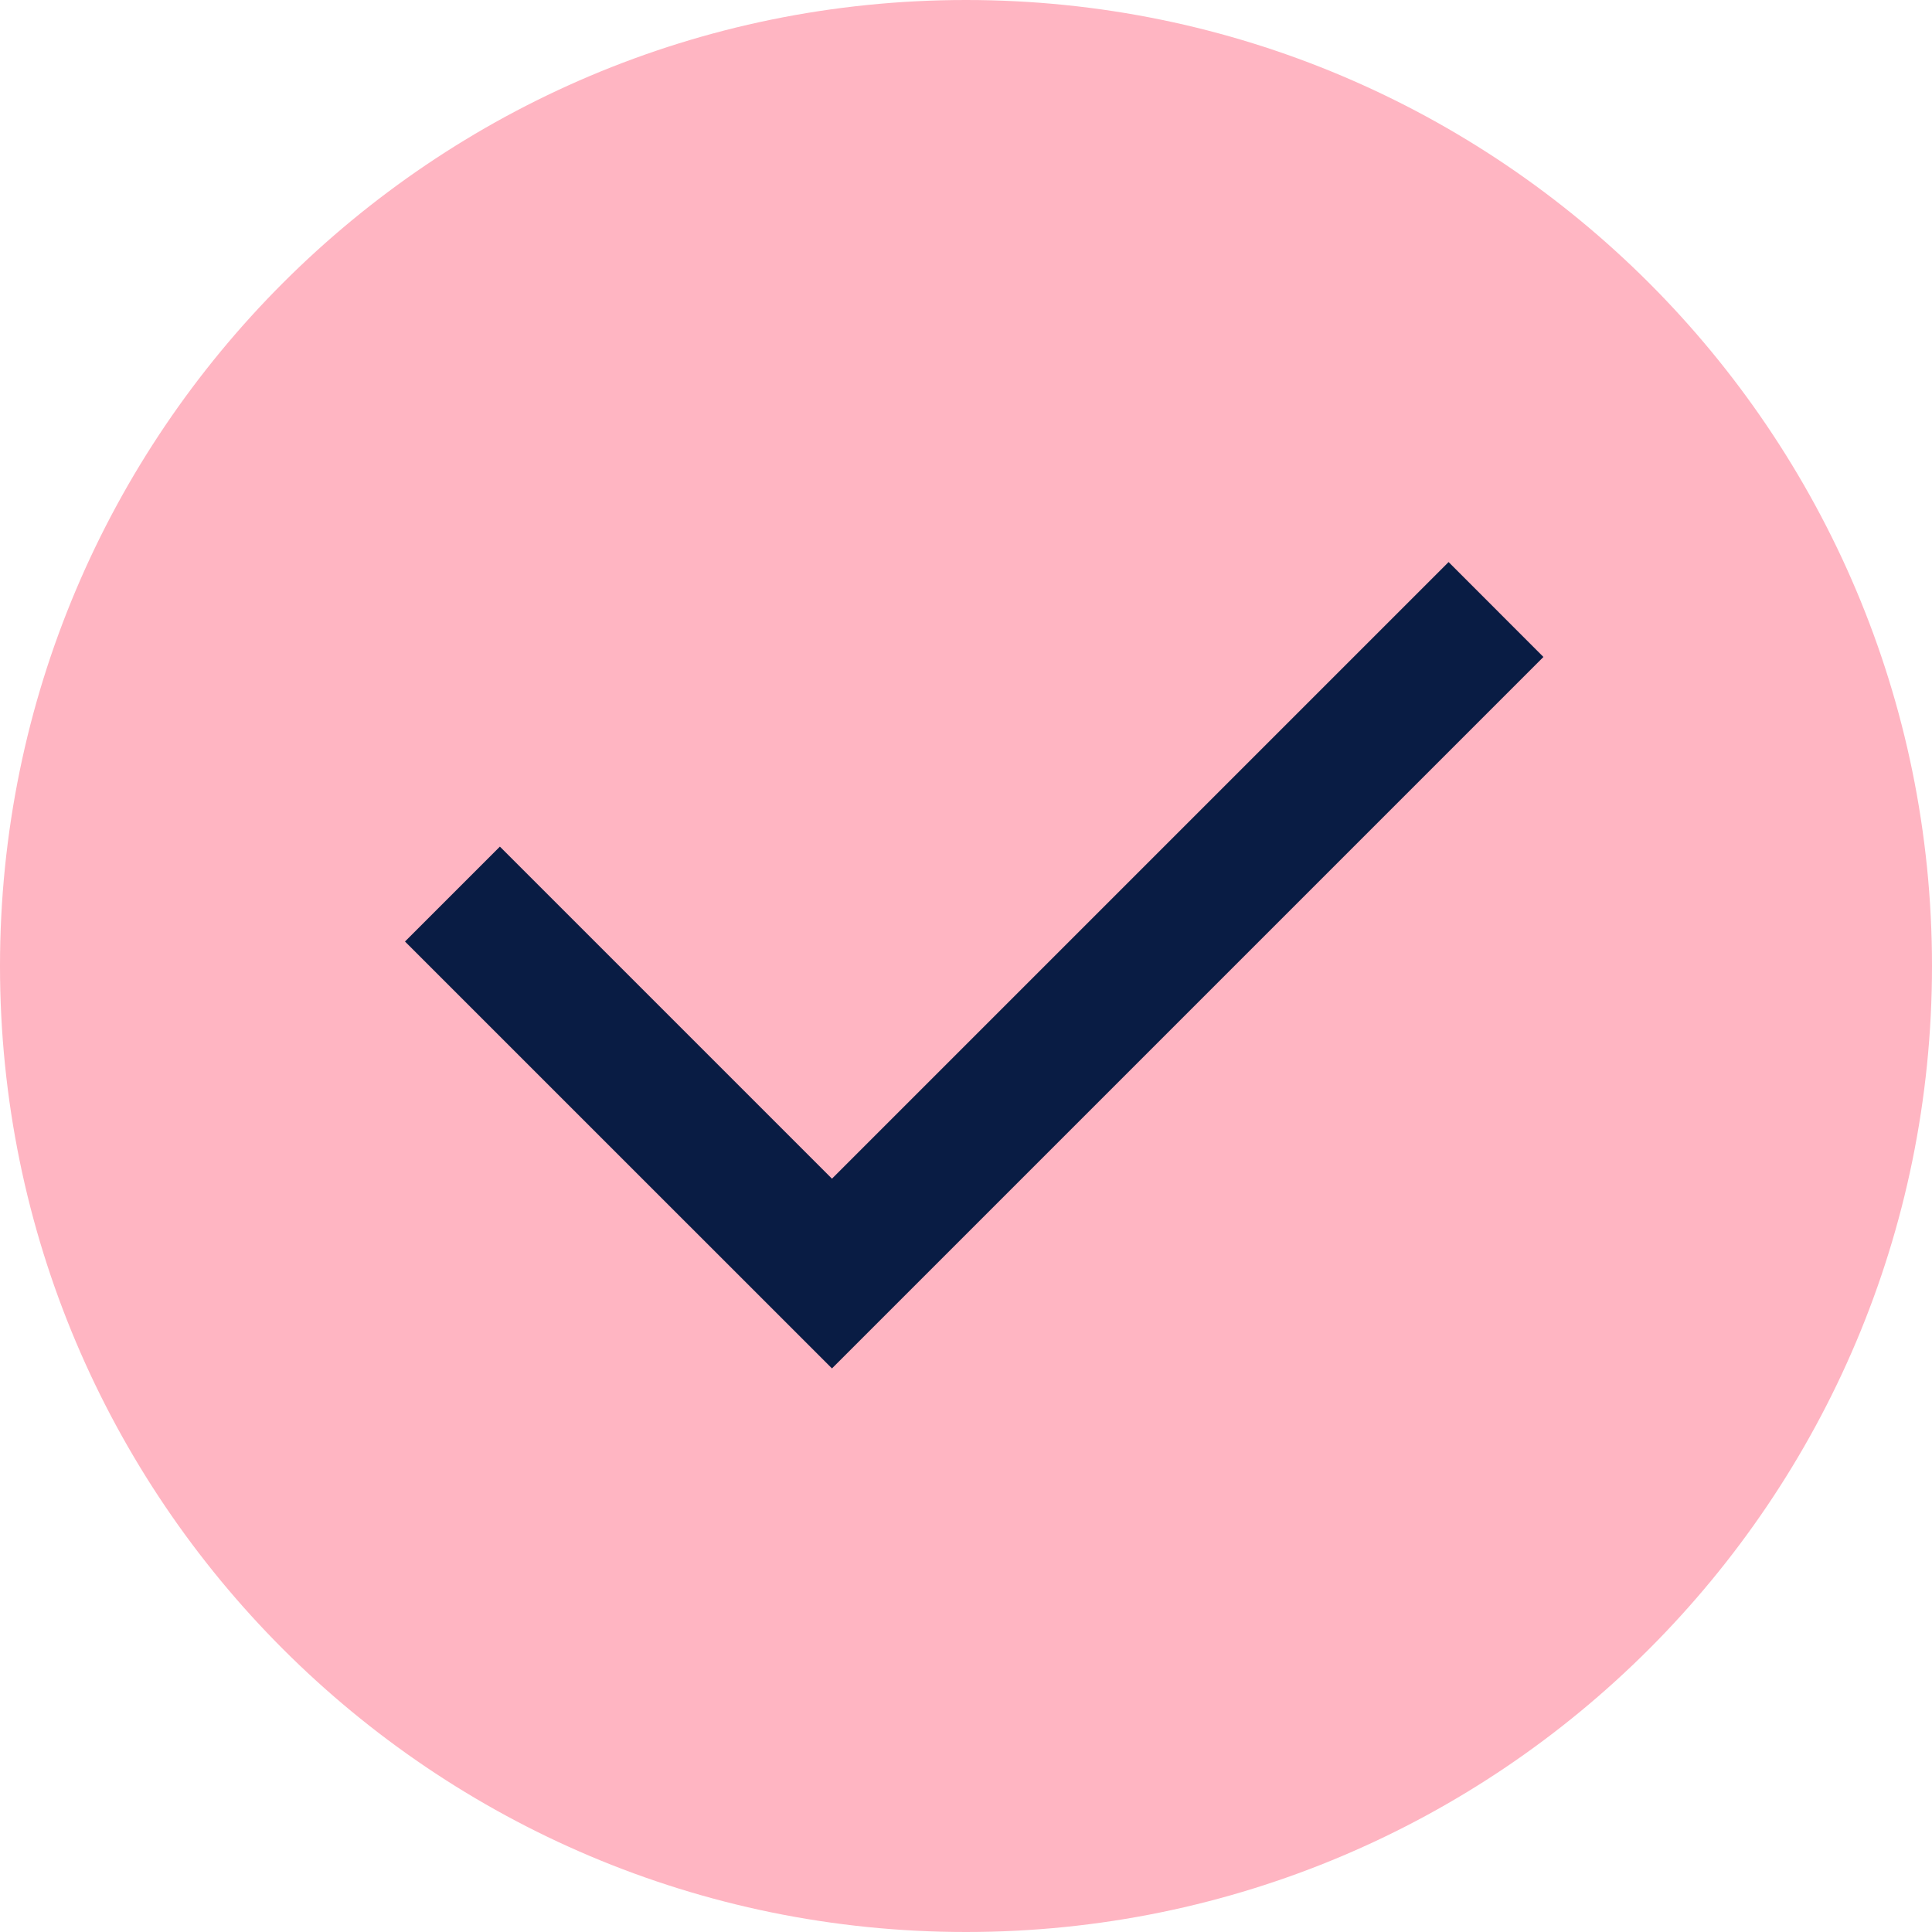
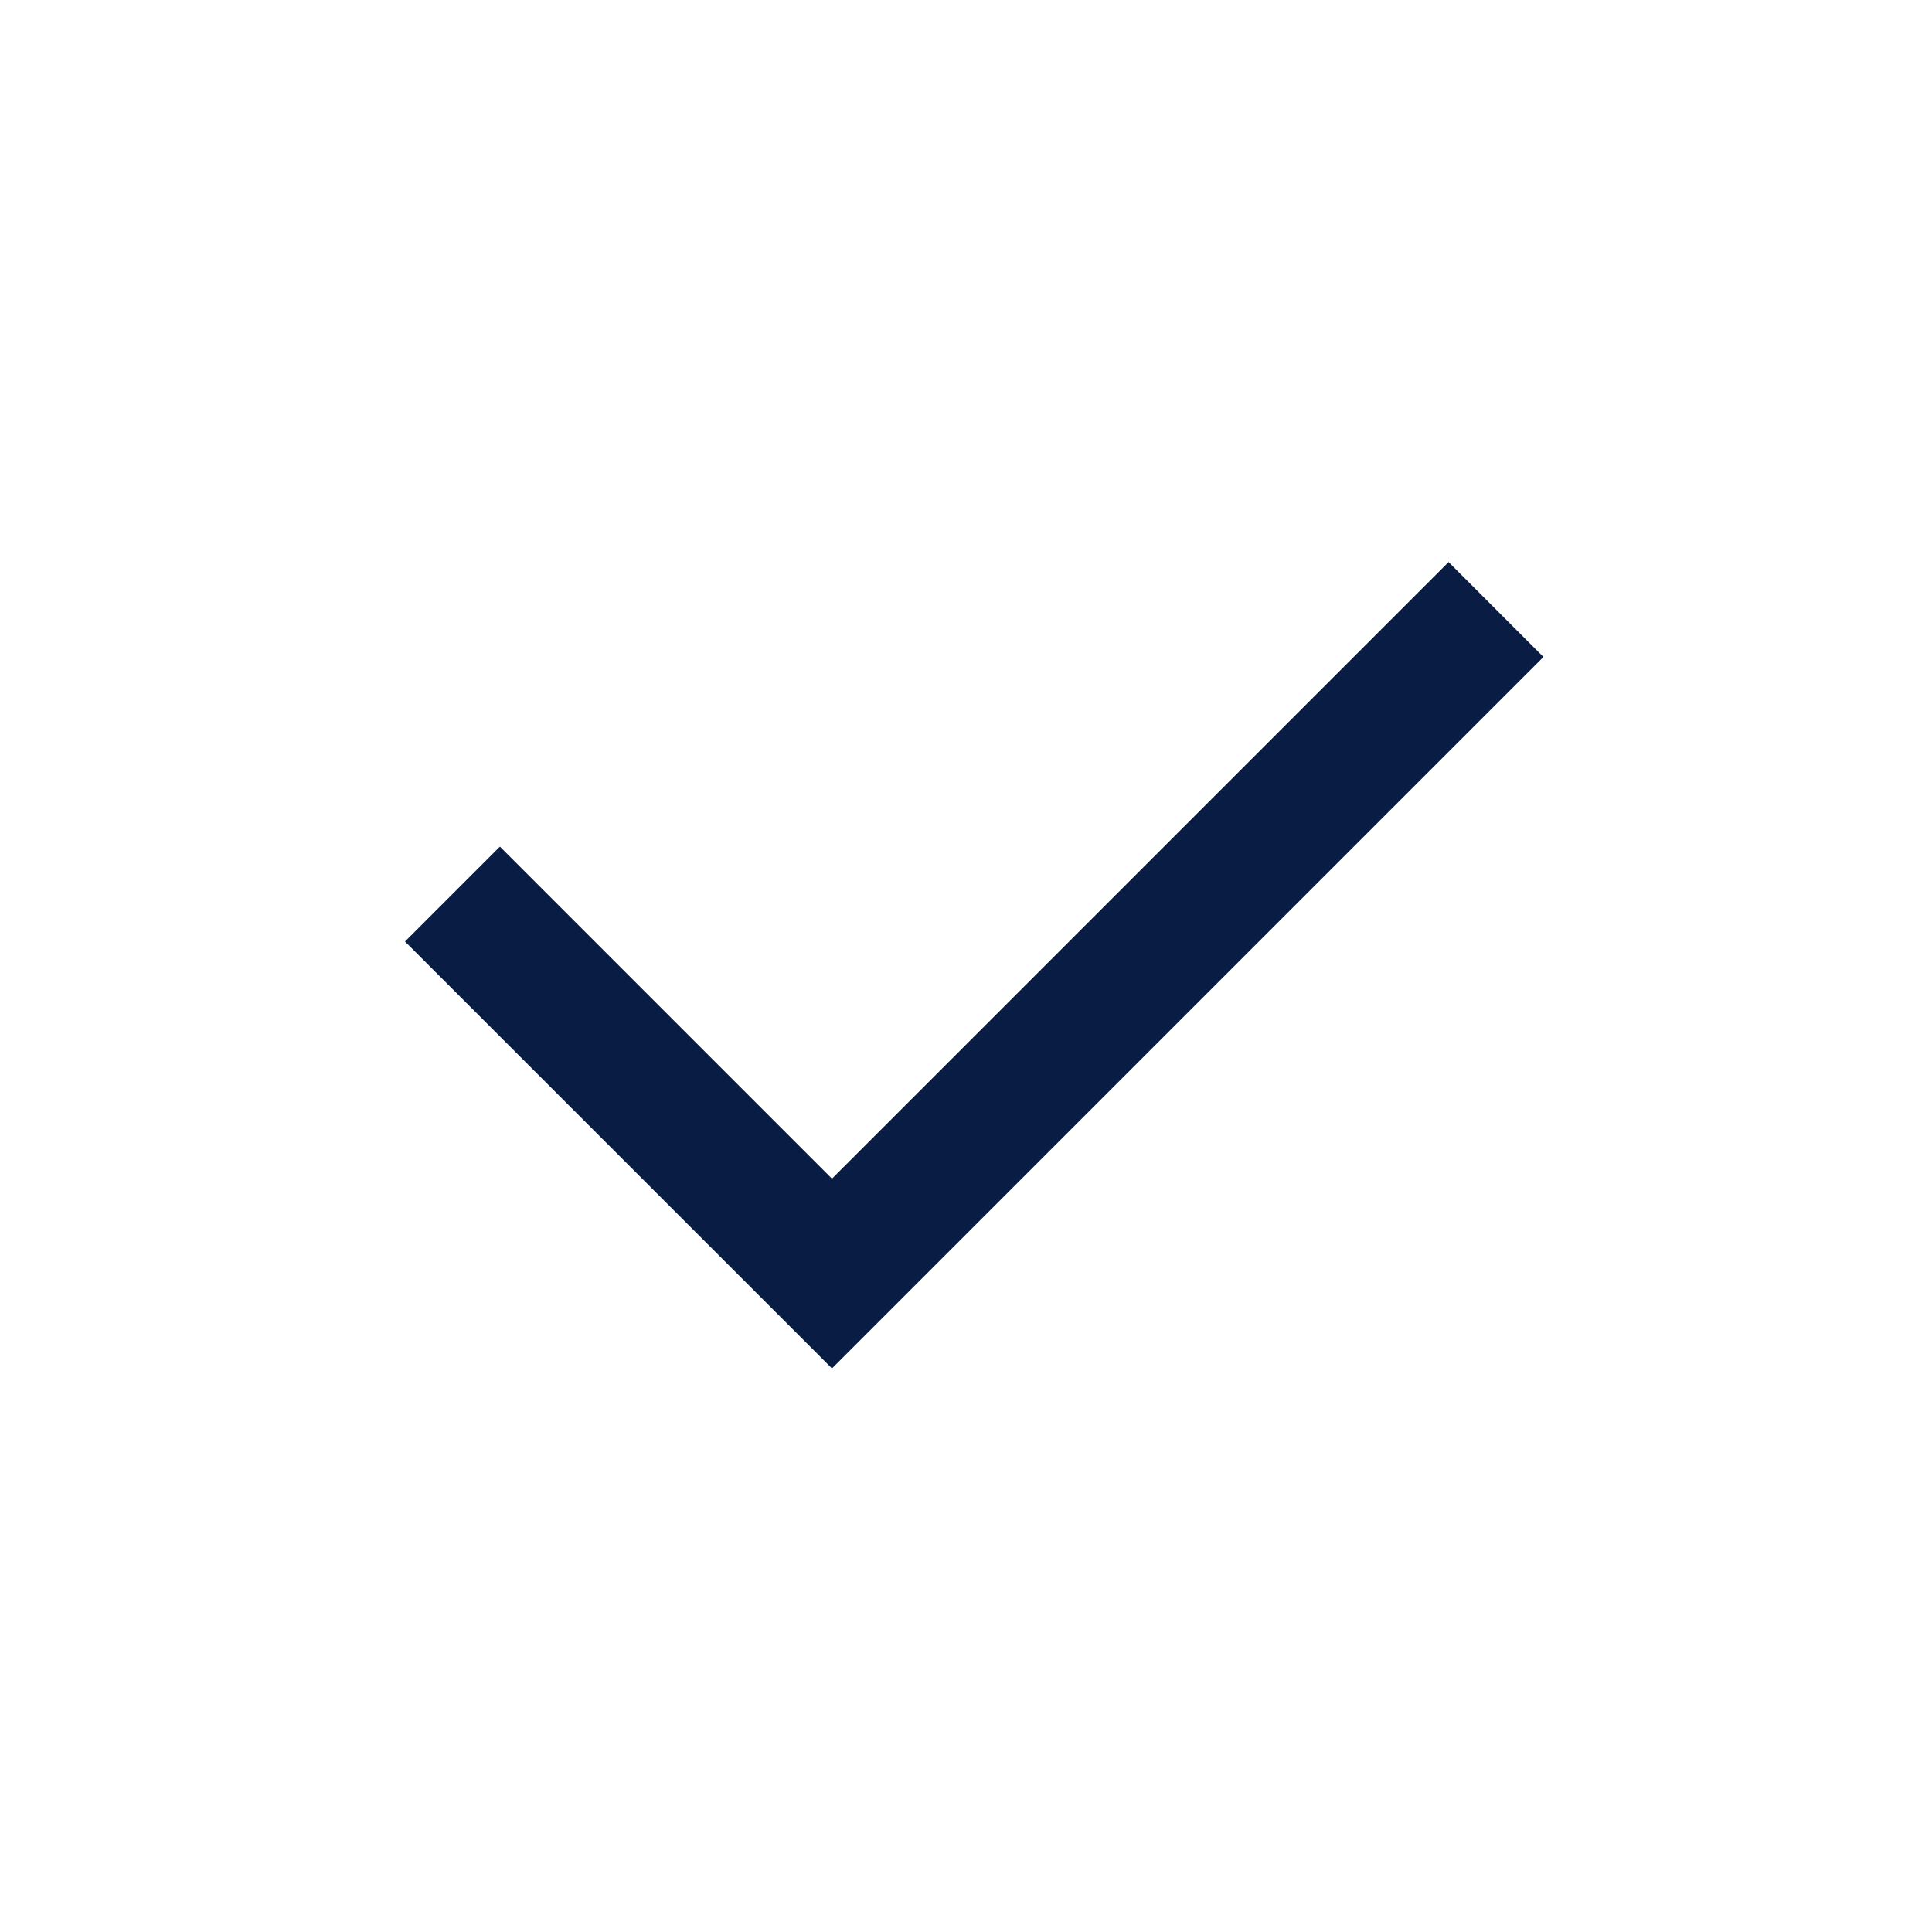
<svg xmlns="http://www.w3.org/2000/svg" width="24" height="24" viewBox="0 0 24 24" fill="none">
-   <path d="M0 12C0 5.373 5.373 0 12 0C18.627 0 24 5.373 24 12C24 18.627 18.627 24 12 24C5.373 24 0 18.627 0 12Z" fill="#FFB5C2" />
  <path d="M10.335 14.642L17.995 6.982L19.173 8.161L10.335 16.999L5.031 11.696L6.21 10.517L10.335 14.642Z" fill="#091C44" />
</svg>